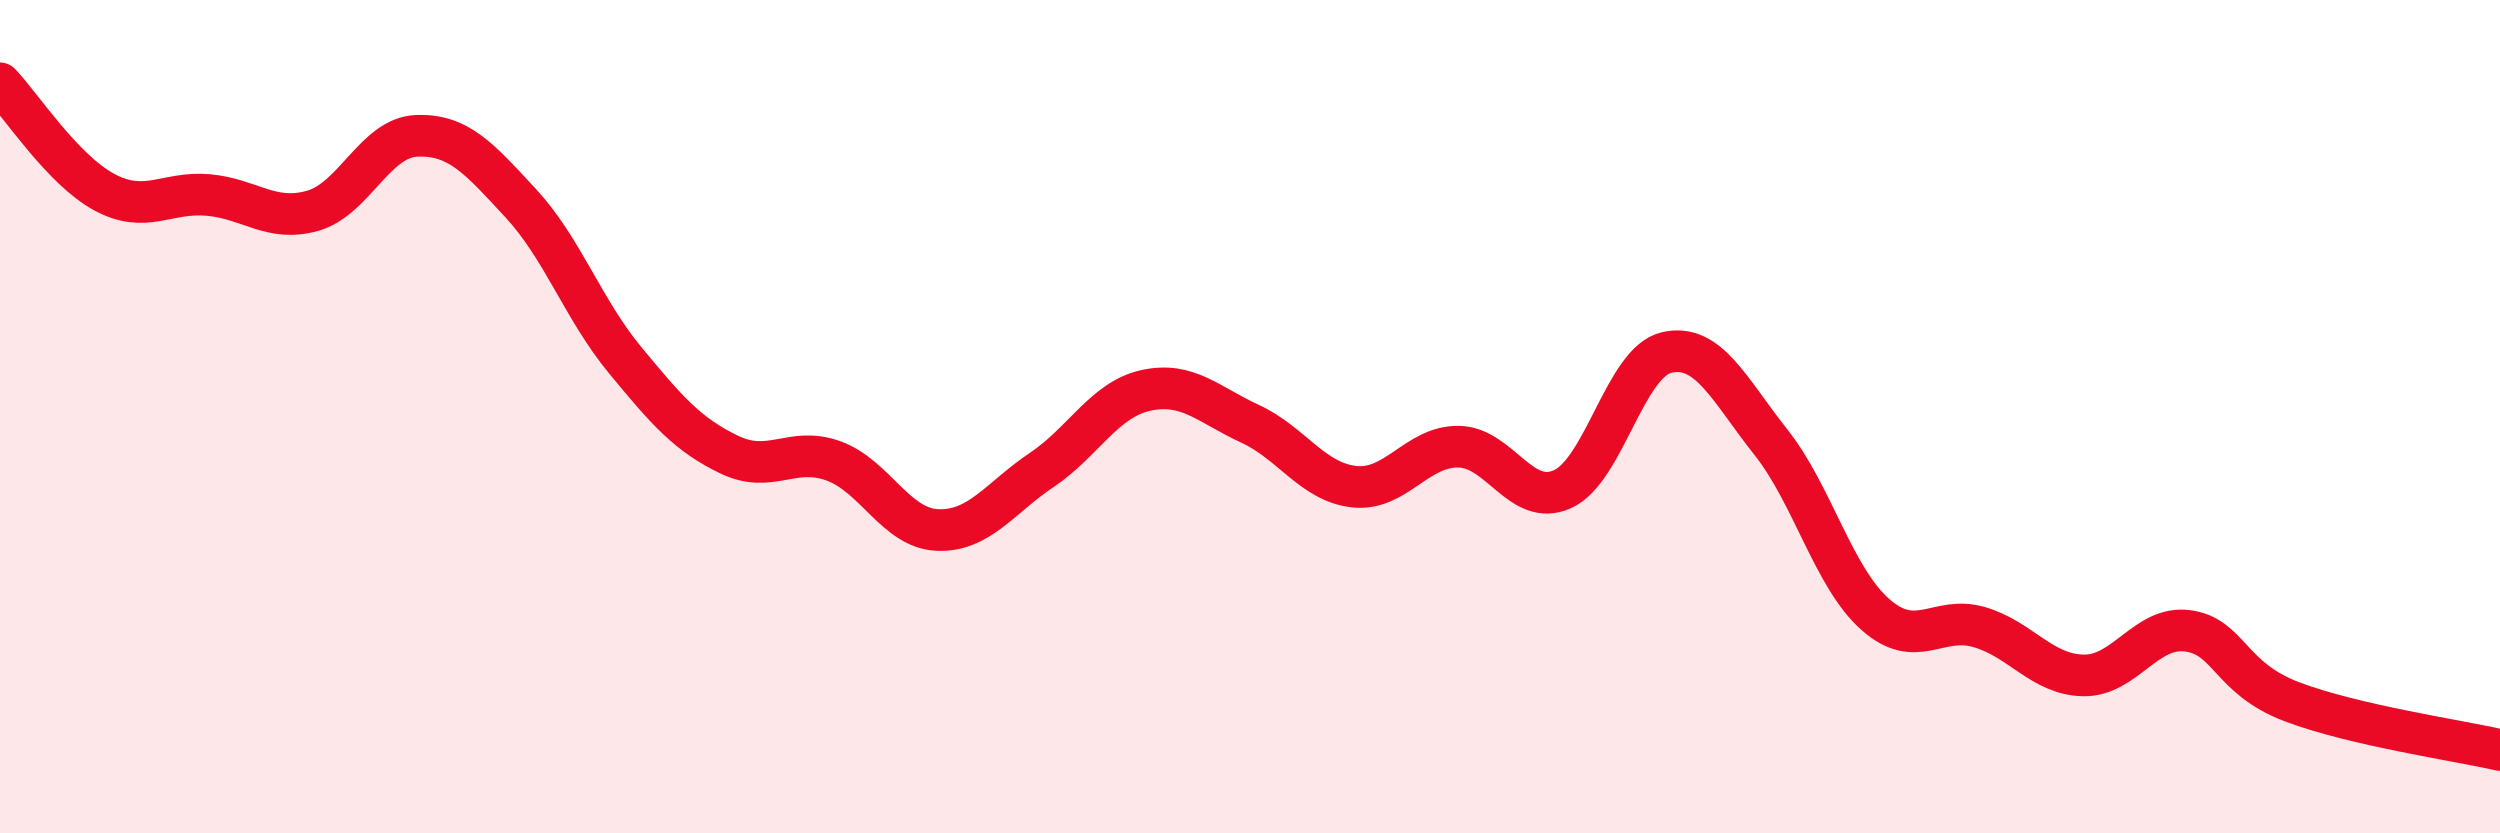
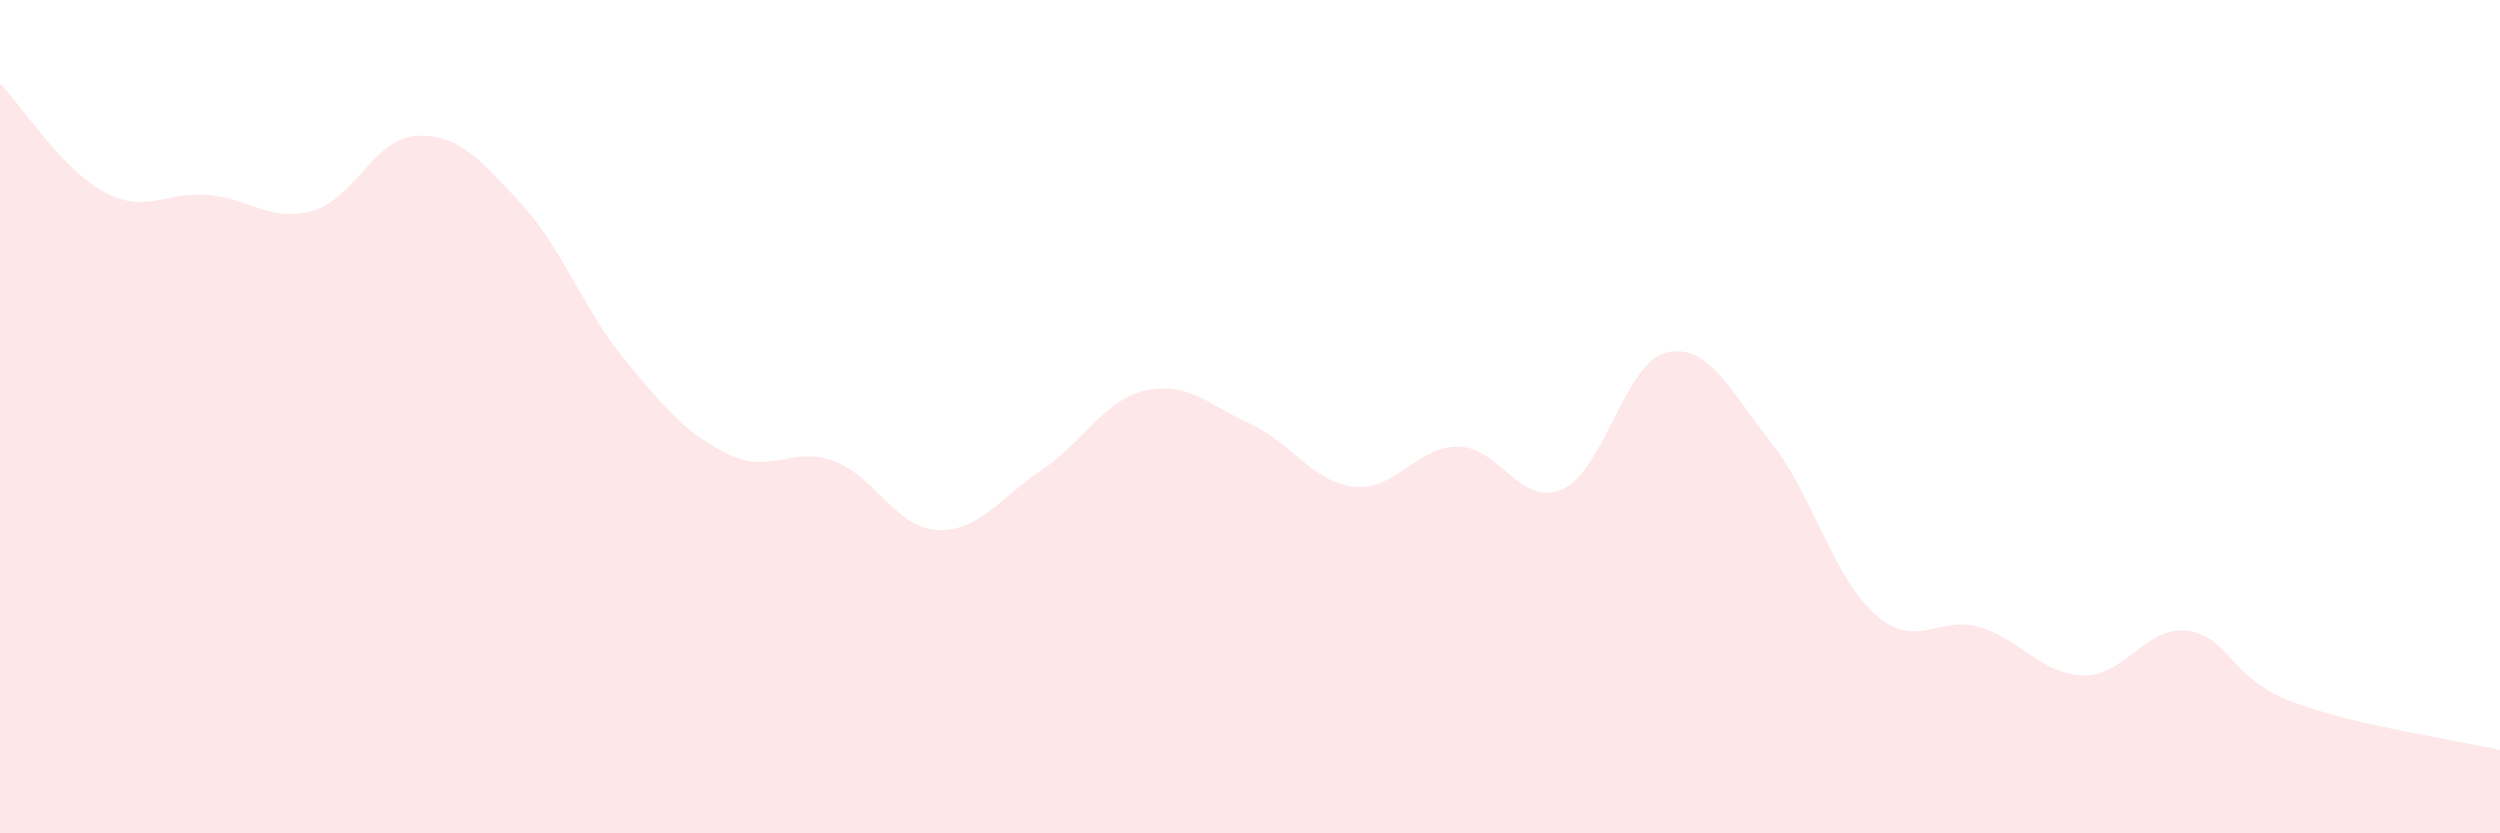
<svg xmlns="http://www.w3.org/2000/svg" width="60" height="20" viewBox="0 0 60 20">
  <path d="M 0,2 C 0.5,2.52 1.5,4.07 2.5,4.61 C 3.5,5.15 4,4.59 5,4.68 C 6,4.77 6.5,5.34 7.5,5.06 C 8.5,4.78 9,3.3 10,3.26 C 11,3.22 11.5,3.8 12.5,4.88 C 13.5,5.96 14,7.43 15,8.64 C 16,9.85 16.5,10.43 17.5,10.91 C 18.5,11.39 19,10.7 20,11.06 C 21,11.42 21.5,12.68 22.5,12.72 C 23.5,12.76 24,11.95 25,11.28 C 26,10.61 26.5,9.59 27.5,9.37 C 28.5,9.15 29,9.71 30,10.17 C 31,10.63 31.5,11.57 32.5,11.68 C 33.5,11.79 34,10.71 35,10.72 C 36,10.73 36.5,12.19 37.5,11.74 C 38.5,11.29 39,8.69 40,8.46 C 41,8.23 41.5,9.35 42.5,10.61 C 43.5,11.87 44,13.85 45,14.74 C 46,15.63 46.5,14.76 47.5,15.05 C 48.5,15.34 49,16.19 50,16.21 C 51,16.23 51.5,15.01 52.5,15.14 C 53.5,15.27 53.5,16.27 55,16.84 C 56.5,17.41 59,17.77 60,18L60 20L0 20Z" fill="#EB0A25" opacity="0.1" stroke-linecap="round" stroke-linejoin="round" />
-   <path d="M 0,2 C 0.5,2.52 1.5,4.07 2.5,4.61 C 3.5,5.15 4,4.59 5,4.68 C 6,4.77 6.5,5.34 7.5,5.06 C 8.5,4.78 9,3.3 10,3.26 C 11,3.22 11.5,3.8 12.5,4.88 C 13.5,5.96 14,7.43 15,8.64 C 16,9.85 16.5,10.43 17.5,10.91 C 18.5,11.39 19,10.7 20,11.06 C 21,11.42 21.5,12.68 22.5,12.72 C 23.5,12.76 24,11.95 25,11.28 C 26,10.61 26.5,9.59 27.5,9.37 C 28.5,9.15 29,9.71 30,10.17 C 31,10.63 31.5,11.57 32.5,11.68 C 33.5,11.79 34,10.71 35,10.72 C 36,10.73 36.5,12.19 37.5,11.74 C 38.5,11.29 39,8.69 40,8.46 C 41,8.23 41.5,9.35 42.5,10.61 C 43.5,11.87 44,13.85 45,14.74 C 46,15.63 46.5,14.76 47.5,15.05 C 48.5,15.34 49,16.19 50,16.21 C 51,16.23 51.5,15.01 52.5,15.14 C 53.5,15.27 53.5,16.27 55,16.84 C 56.5,17.41 59,17.77 60,18" stroke="#EB0A25" stroke-width="1" fill="none" stroke-linecap="round" stroke-linejoin="round" />
</svg>